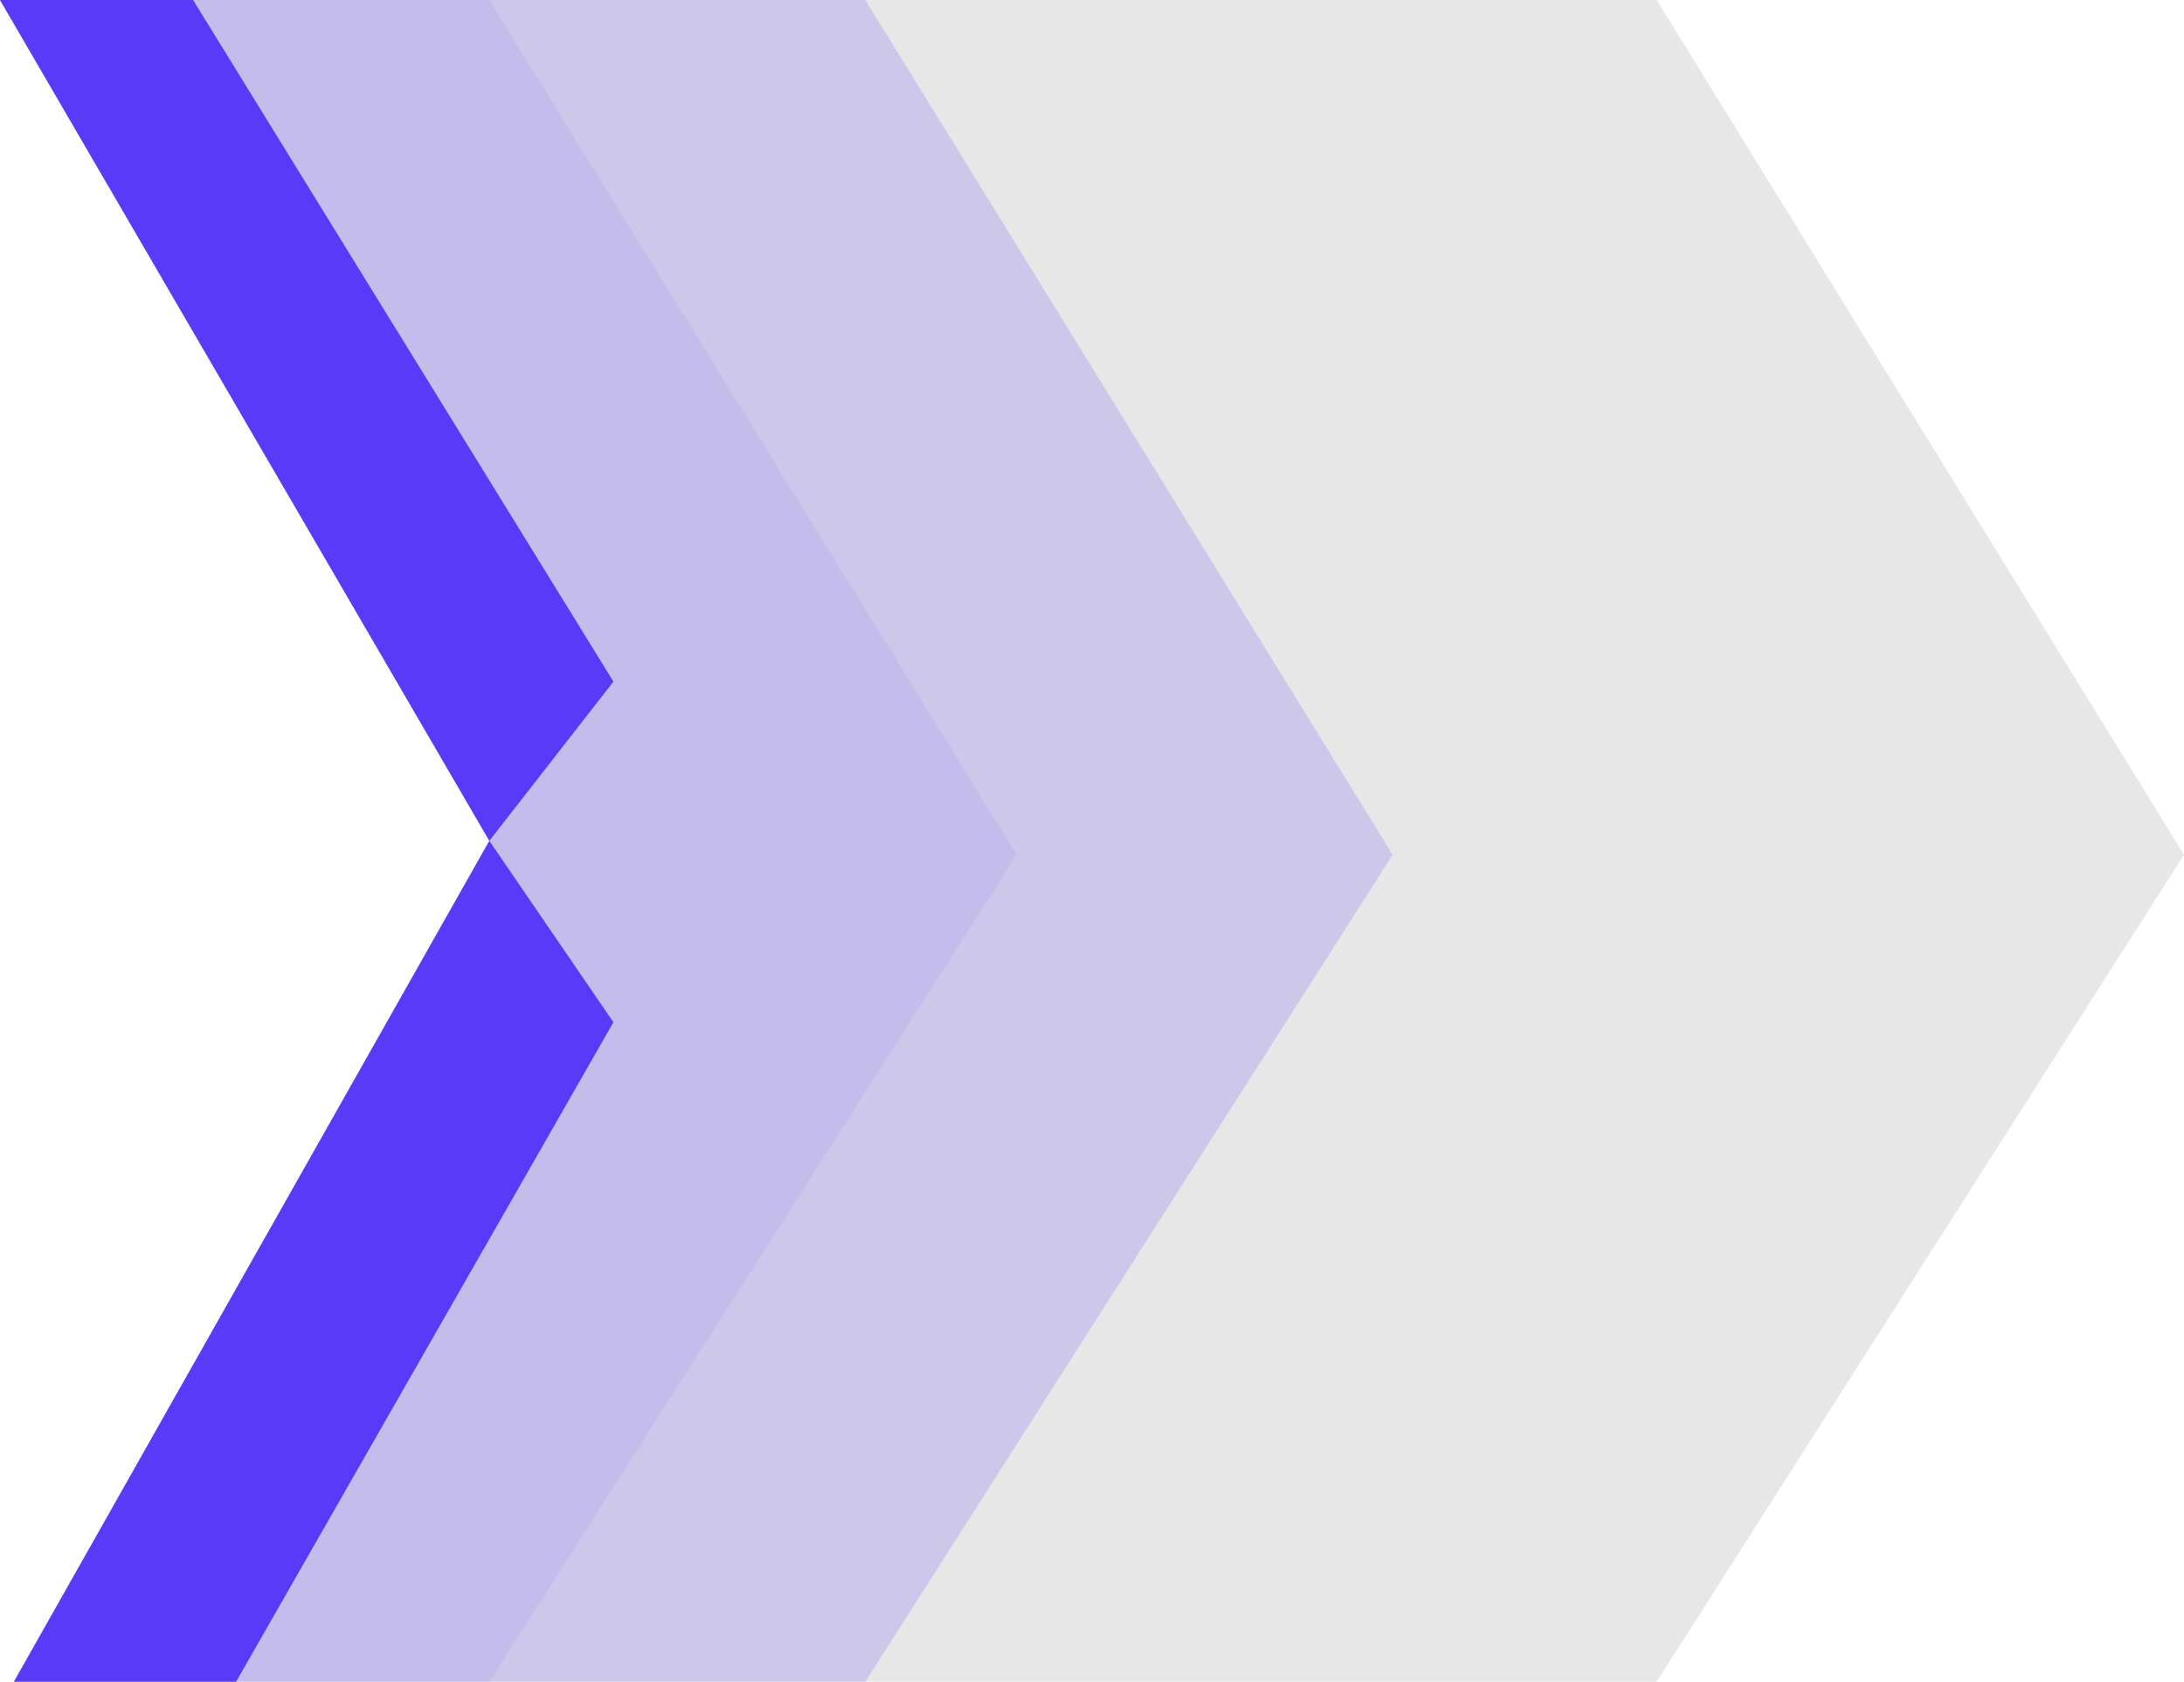
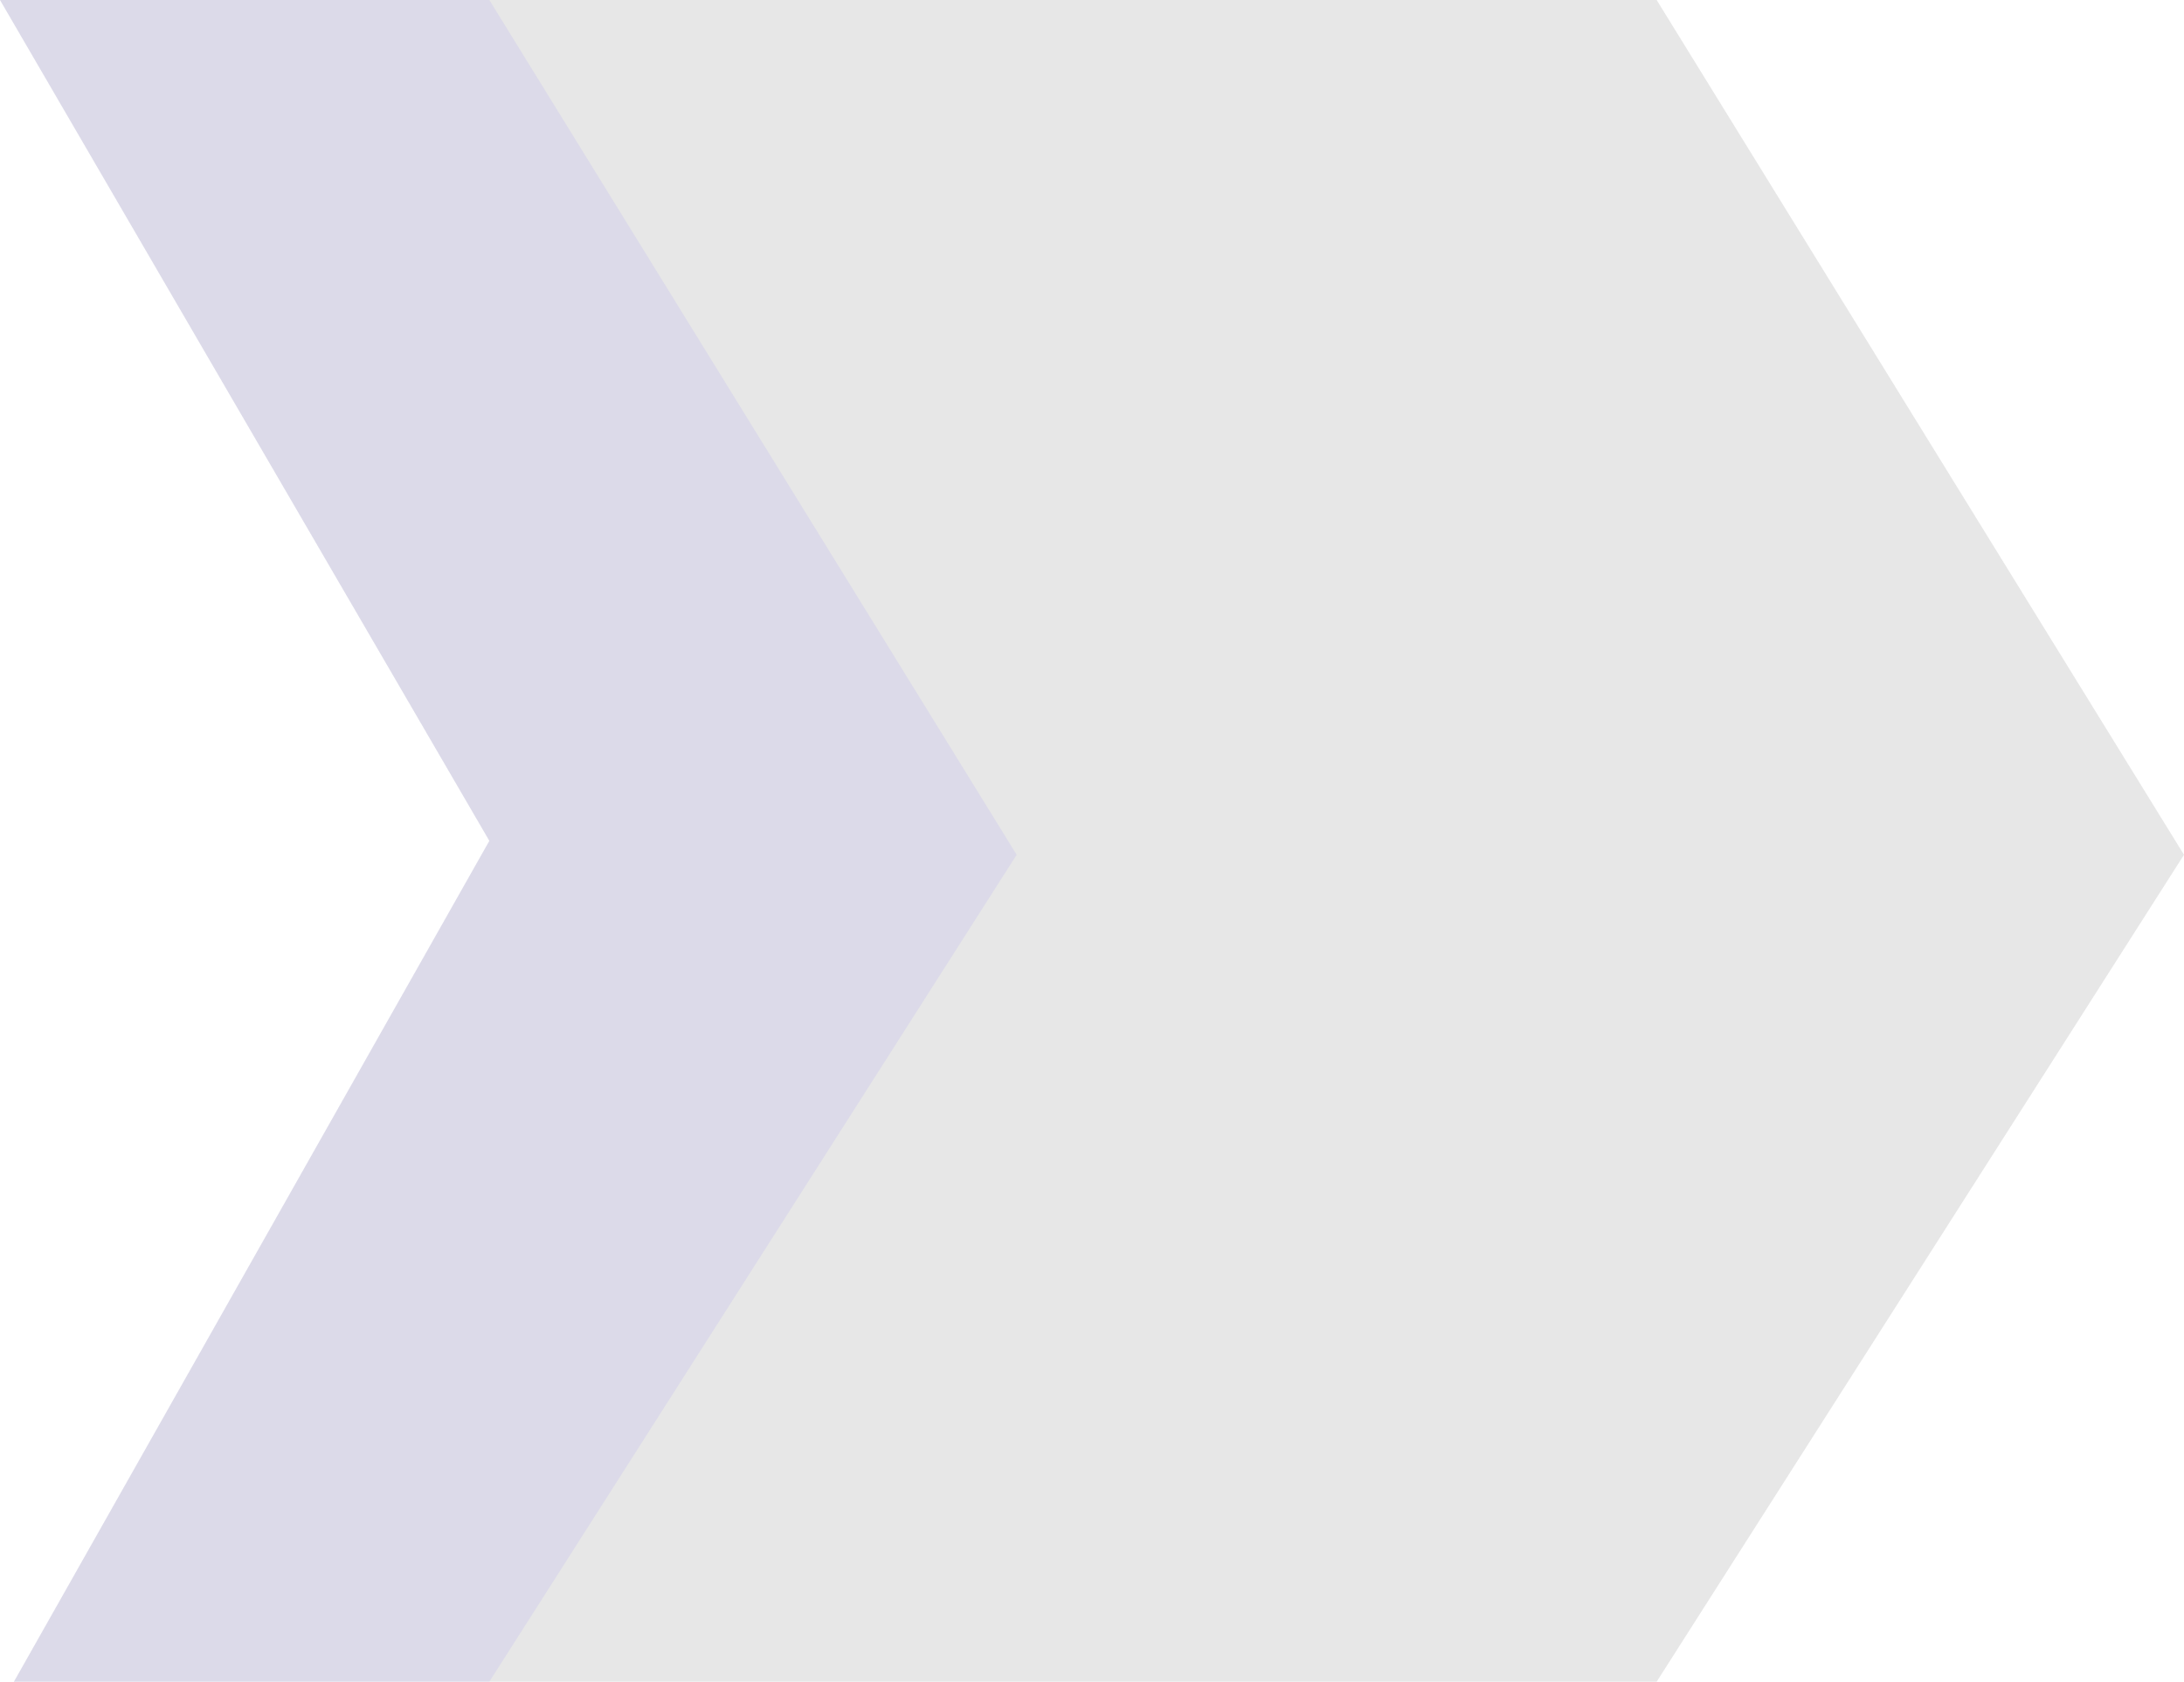
<svg xmlns="http://www.w3.org/2000/svg" width="69" height="53.12" viewBox="0 0 69 53.12">
  <defs>
    <linearGradient id="linear-gradient" x1="-59.124" y1="0.5" x2="-58.124" y2="0.5" gradientUnits="objectBoundingBox">
      <stop offset="0" stop-color="#583af8" />
      <stop offset="0.12" stop-color="#5b40ef" stop-opacity="0.961" />
      <stop offset="0.36" stop-color="#6550d7" stop-opacity="0.859" />
      <stop offset="0.68" stop-color="#756ab2" stop-opacity="0.69" />
      <stop offset="1" stop-color="#888" stop-opacity="0.502" />
    </linearGradient>
    <linearGradient id="linear-gradient-2" x1="-92.149" y1="0.5" x2="-91.149" y2="0.5" gradientUnits="objectBoundingBox">
      <stop offset="0" stop-color="#583af8" />
      <stop offset="0.13" stop-color="#583af8" stop-opacity="0.941" />
      <stop offset="0.37" stop-color="#583af8" stop-opacity="0.788" />
      <stop offset="0.7" stop-color="#583af8" stop-opacity="0.549" />
      <stop offset="1" stop-color="#583af8" stop-opacity="0.302" />
    </linearGradient>
    <linearGradient id="linear-gradient-3" x1="-125.861" y1="0.5" x2="-124.861" y2="0.5" gradientUnits="objectBoundingBox">
      <stop offset="0" stop-color="#583af8" />
      <stop offset="0.11" stop-color="#583af8" stop-opacity="0.941" />
      <stop offset="0.33" stop-color="#583af8" stop-opacity="0.788" />
      <stop offset="0.62" stop-color="#583af8" stop-opacity="0.549" />
      <stop offset="0.97" stop-color="#583af8" stop-opacity="0.212" />
      <stop offset="0.99" stop-color="#583af8" stop-opacity="0.2" />
    </linearGradient>
  </defs>
  <g id="组_2" data-name="组 2" transform="translate(-2288.44 -363)">
    <path id="路径_1" data-name="路径 1" d="M2199.78,0l16.66,27-16.66,26.12h-51.9l15.02-26.56L2147.44,0Z" transform="translate(141 363)" opacity="0.4" fill="url(#linear-gradient)" />
-     <path id="路径_2" data-name="路径 2" d="M2174.78,0l16.66,27-16.66,26.12h-26.9l15.02-26.56L2147.44,0Z" transform="translate(141 363)" opacity="0.6" fill="url(#linear-gradient-2)" />
+     <path id="路径_2" data-name="路径 2" d="M2174.78,0h-26.9l15.02-26.56L2147.44,0Z" transform="translate(141 363)" opacity="0.6" fill="url(#linear-gradient-2)" />
    <path id="路径_3" data-name="路径 3" d="M2162.9,0l16.66,27L2162.9,53.12h-15.02l15.02-26.56L2147.44,0Z" transform="translate(141 363)" opacity="0.4" fill="url(#linear-gradient-3)" />
-     <path id="路径_4" data-name="路径 4" d="M2153.54,0l13.28,21.53-3.92,5.03,3.92,5.73L2154.9,53.12h-7.02l15.02-26.56L2147.44,0Z" transform="translate(141 363)" fill="#583af8" />
  </g>
</svg>